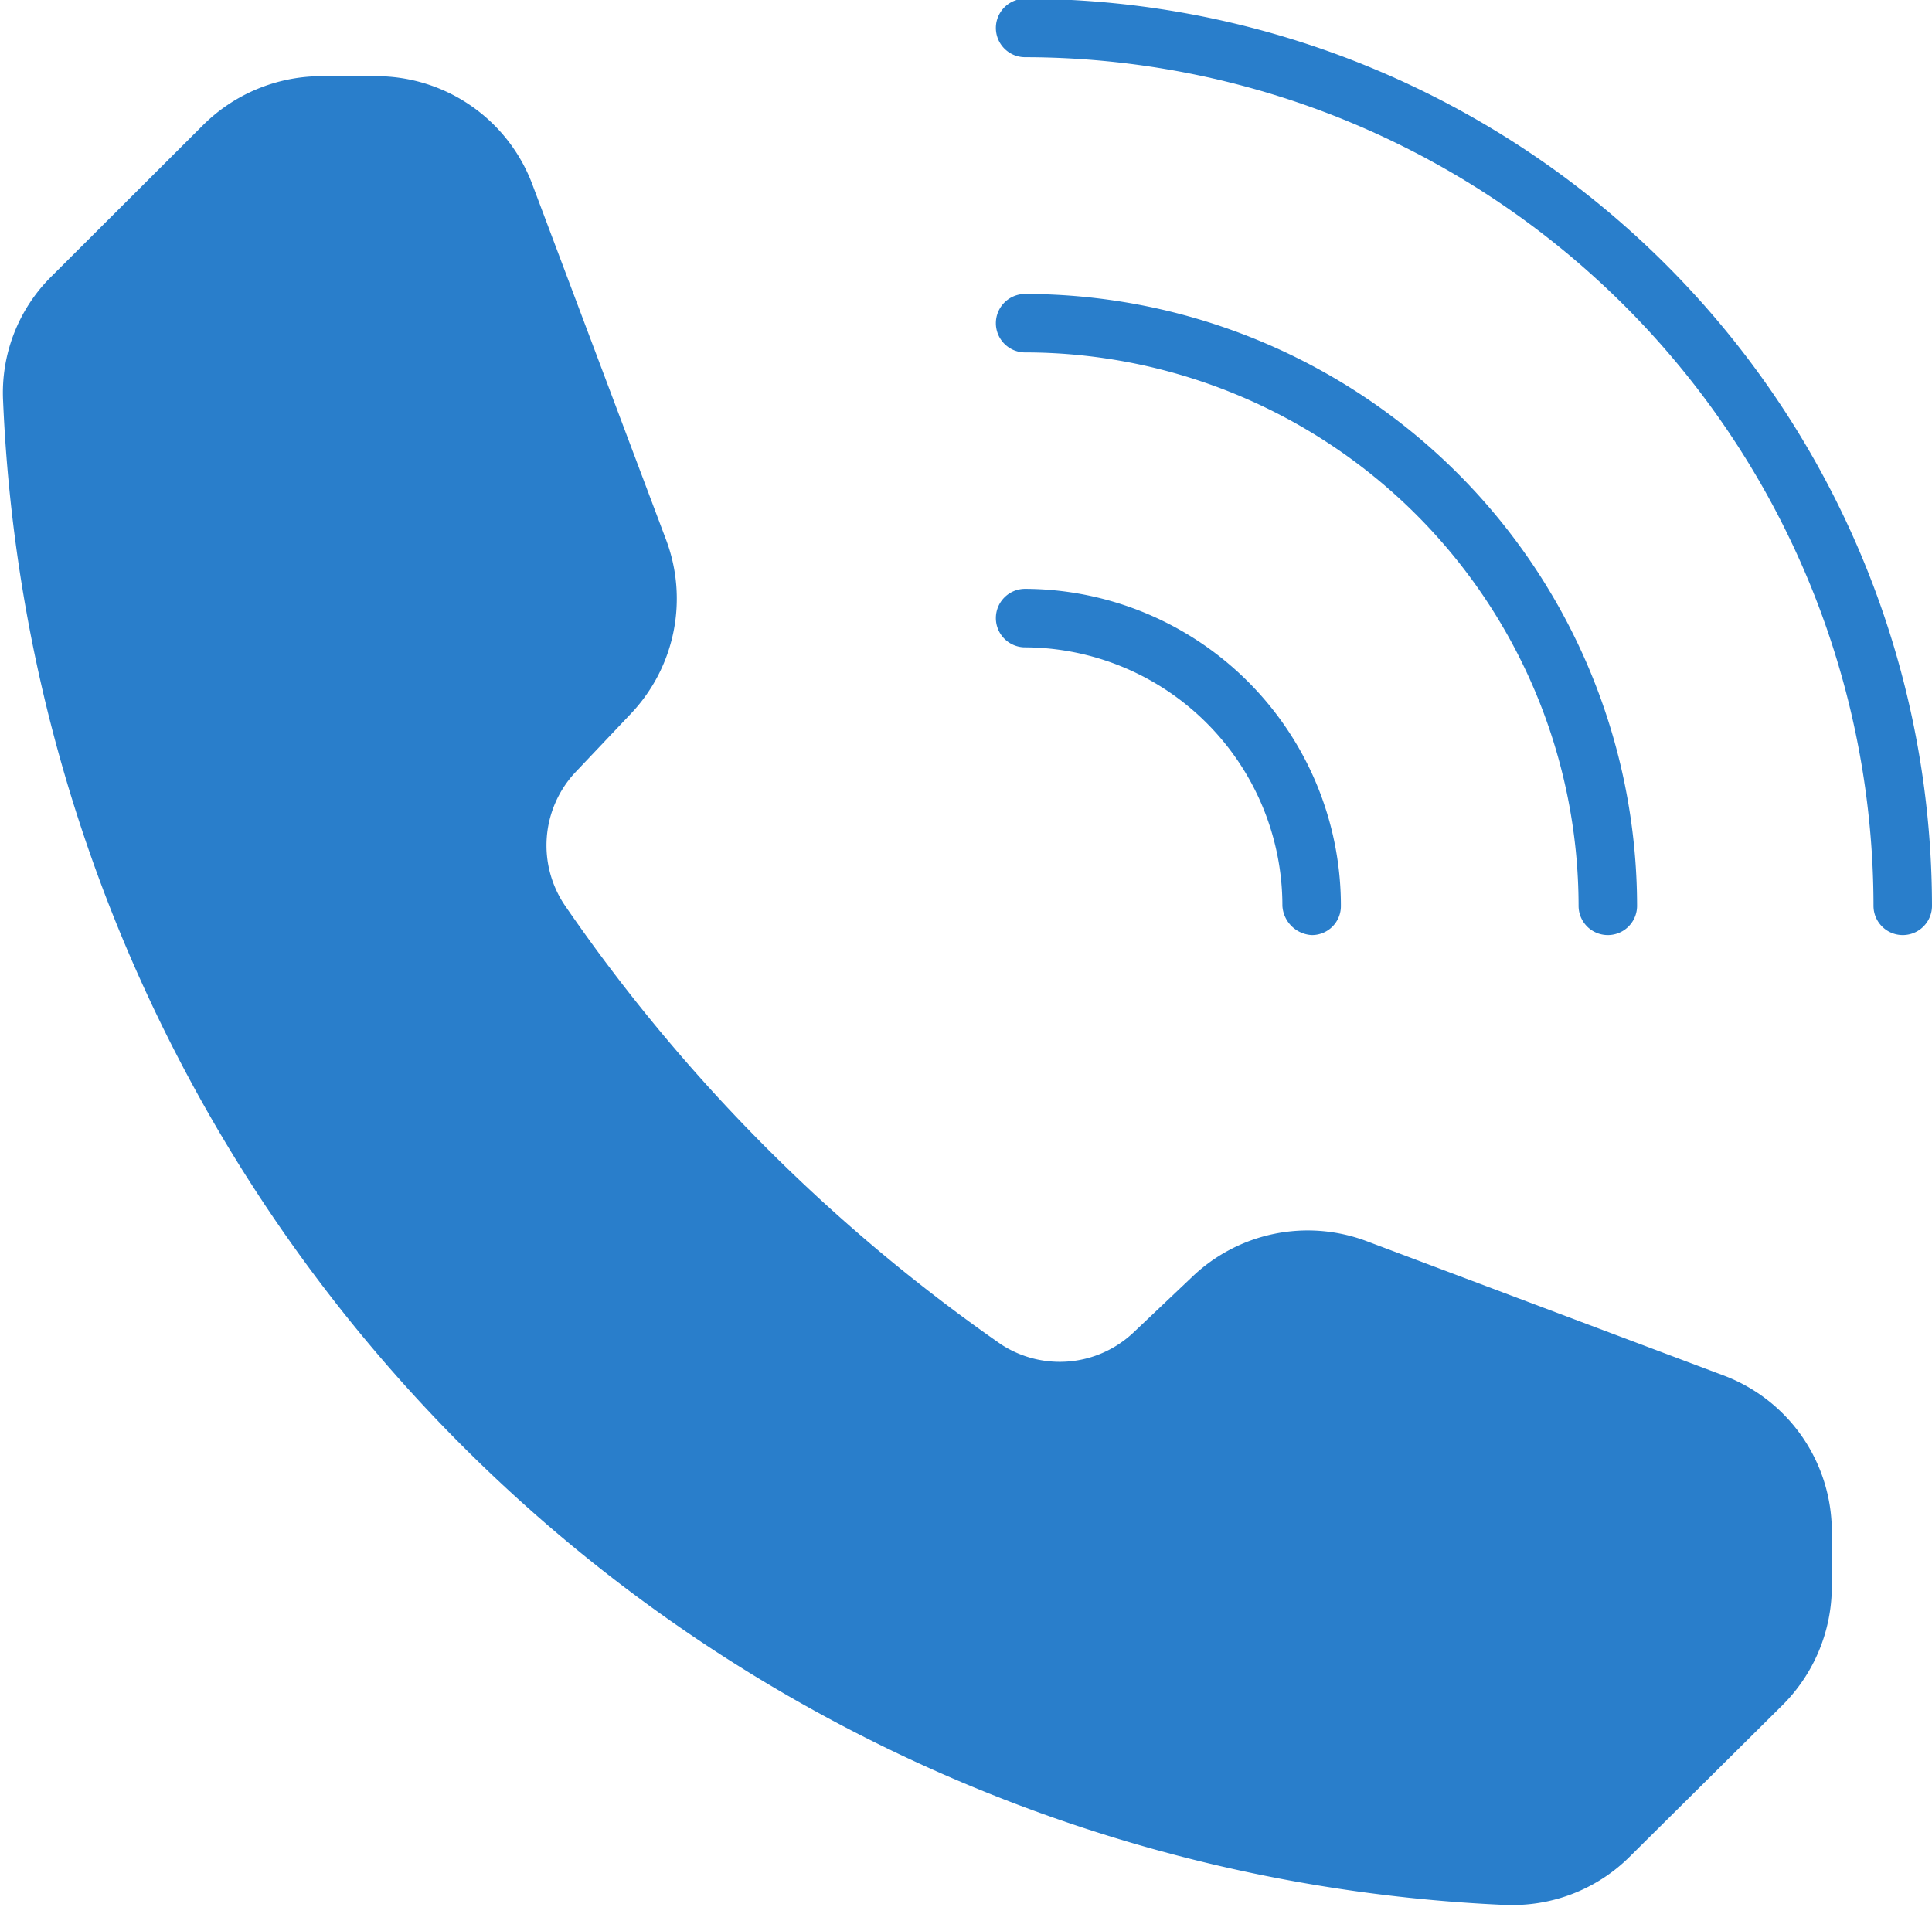
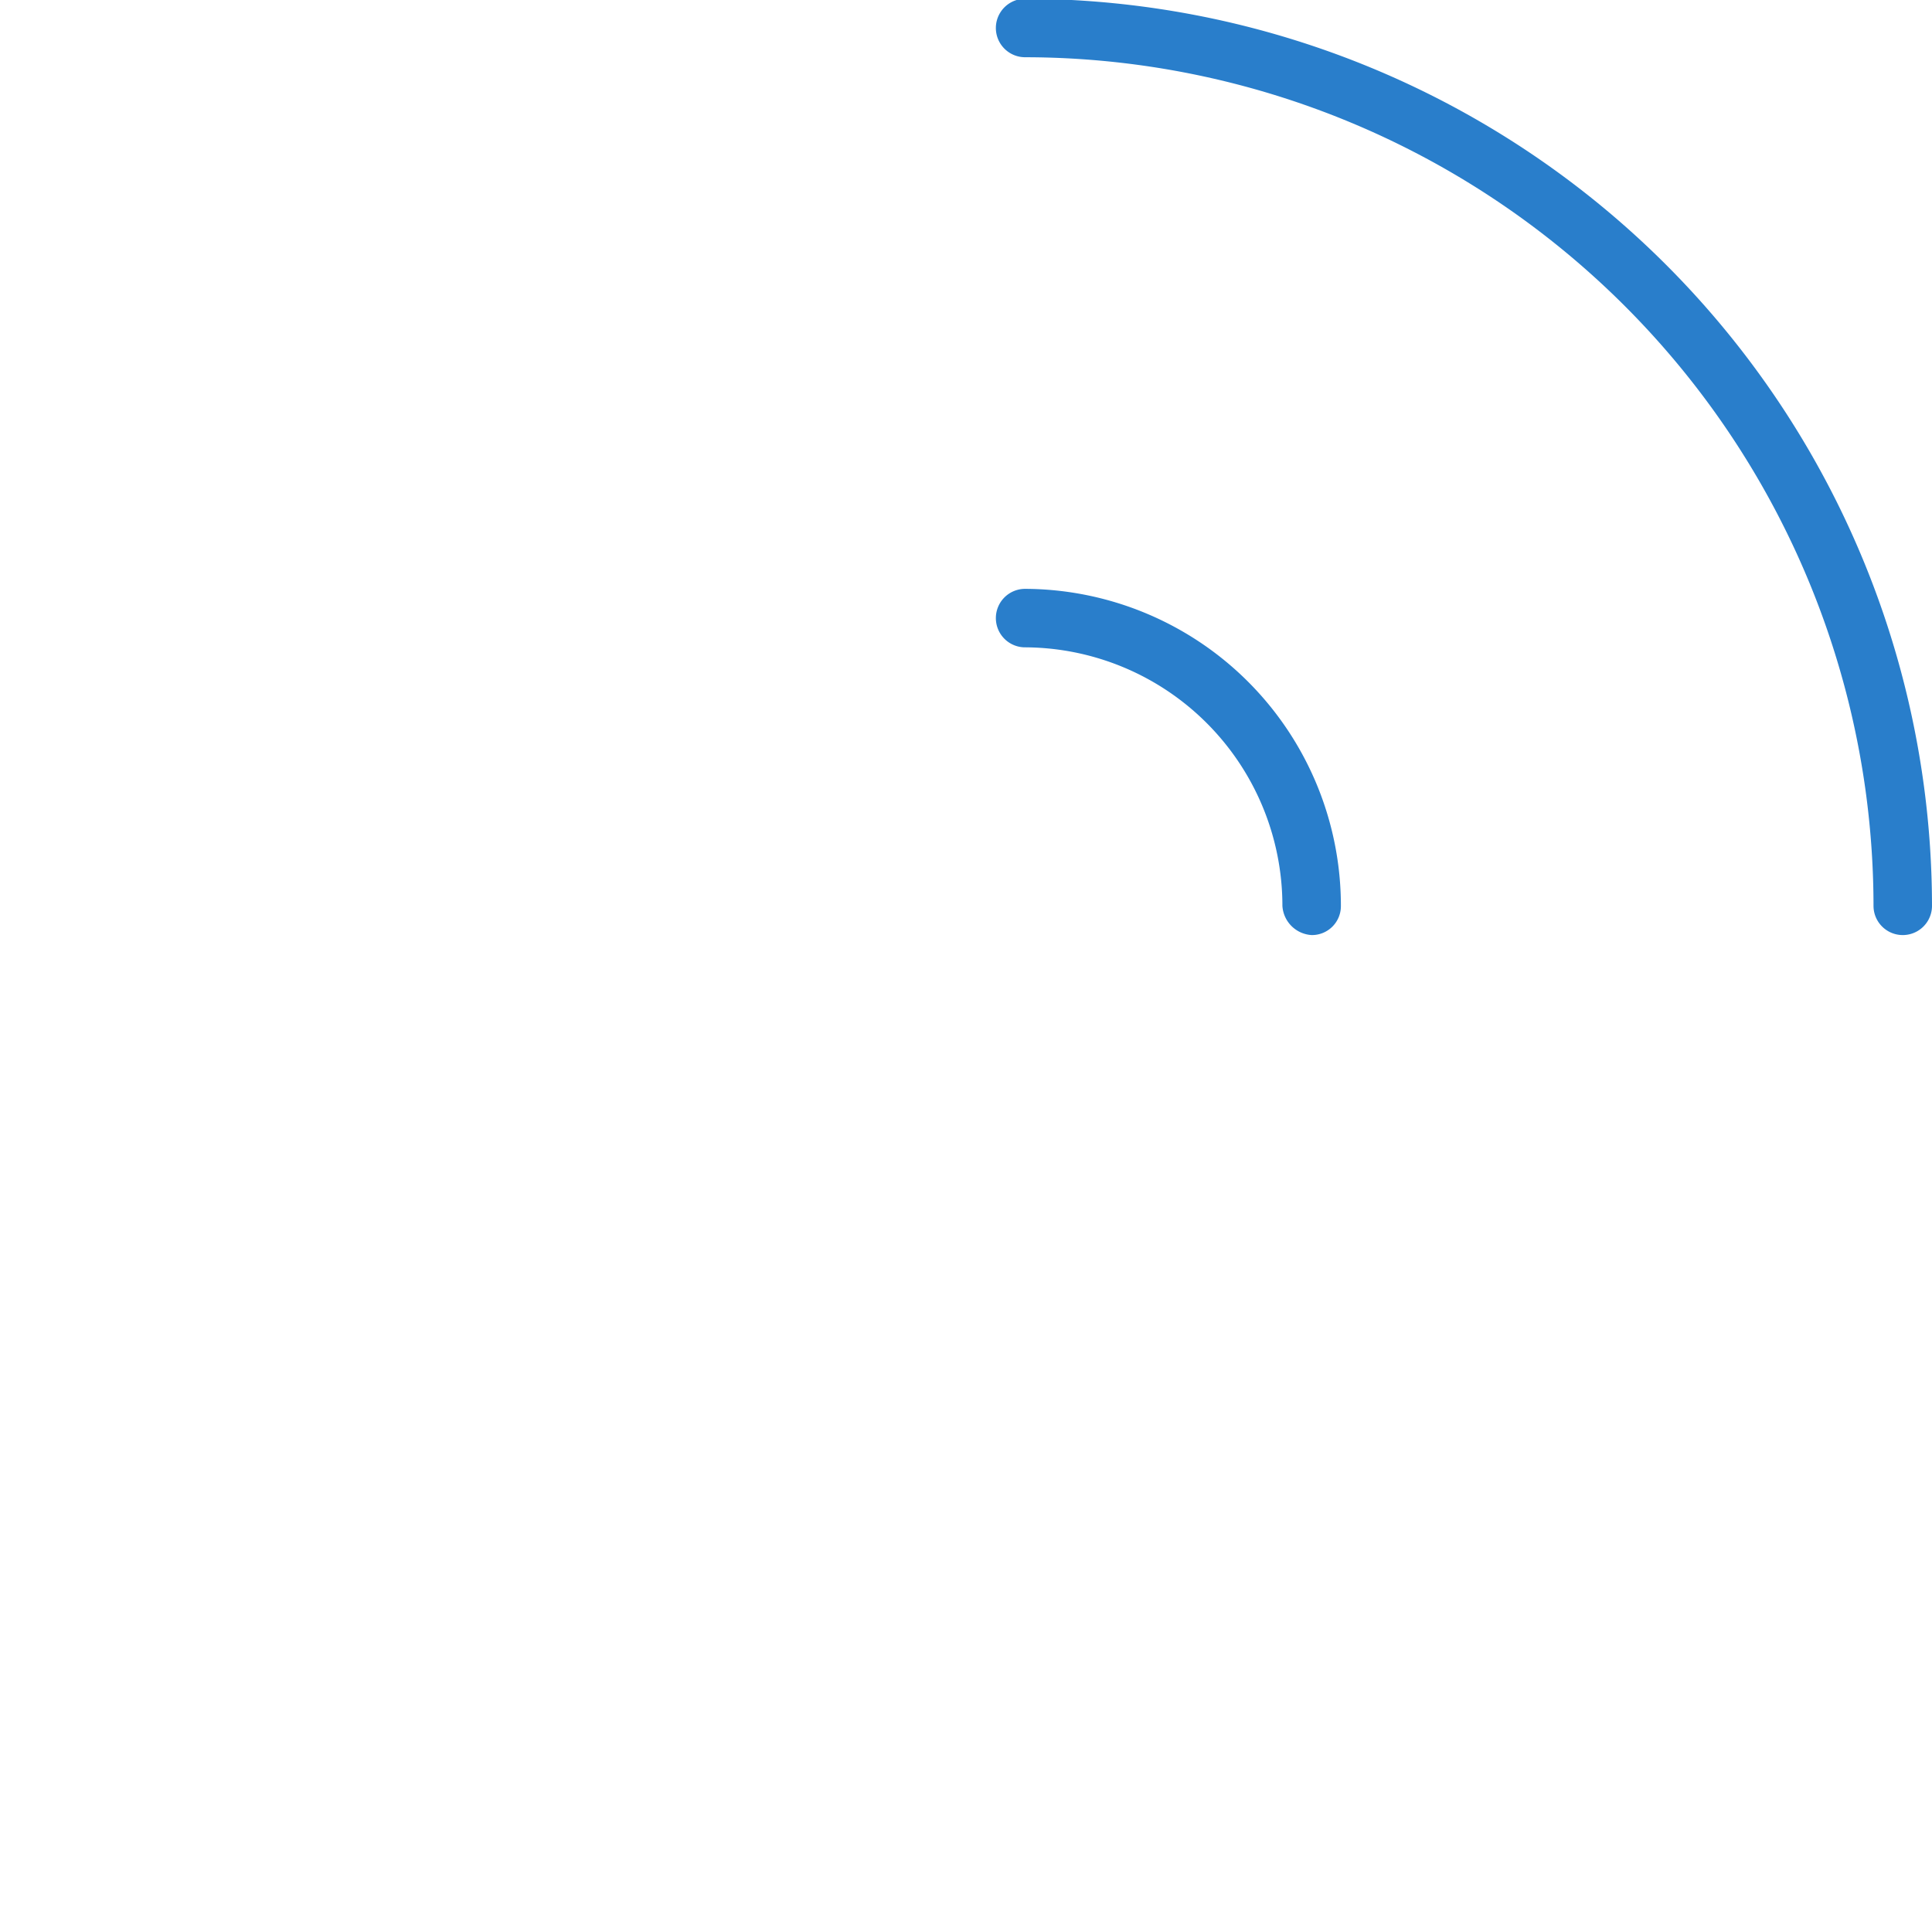
<svg xmlns="http://www.w3.org/2000/svg" data-name="Layer 1" fill="#297ecb" height="61.3" preserveAspectRatio="xMidYMid meet" version="1" viewBox="0.9 1.4 62.1 61.3" width="62.1" zoomAndPan="magnify">
  <g id="change1_1">
-     <path d="M32.91,11.79a.94.94,0,0,1,.94-.94A19.69,19.69,0,0,1,53.52,30.52a.94.94,0,0,1-1.88,0A17.81,17.81,0,0,0,33.85,12.73.94.94,0,0,1,32.91,11.79Z" fill="inherit" />
-   </g>
+     </g>
  <g id="change1_2">
    <path d="M63,30.52a.94.94,0,1,1-1.88,0A27.3,27.3,0,0,0,33.85,3.24a.94.94,0,1,1,0-1.88A29.19,29.19,0,0,1,63,30.52Z" fill="inherit" />
  </g>
  <g id="change1_3">
    <path d="M32.91,21.27a.94.94,0,0,1,.94-.94A10.19,10.19,0,0,1,44,30.52a.93.93,0,0,1-.94.94,1,1,0,0,1-.94-.94,8.31,8.31,0,0,0-8.3-8.31A.94.94,0,0,1,32.91,21.27Z" fill="inherit" />
  </g>
  <g id="change1_4">
-     <path d="M59.78,50.6v1.82a5.39,5.39,0,0,1-1.58,3.79l-4.92,4.88a5.33,5.33,0,0,1-3.73,1.55h-.22A50.55,50.55,0,0,1,1,14.3a5.26,5.26,0,0,1,1.54-4L7.42,5.43a5.4,5.4,0,0,1,3.79-1.58H13A5.36,5.36,0,0,1,18,7.3l4.32,11.48a5.37,5.37,0,0,1-1.12,5.54l-1.79,1.89a3.44,3.44,0,0,0-.33,4.33,55.49,55.49,0,0,0,14,14.08,3.45,3.45,0,0,0,4.26-.39l1.92-1.82a5.37,5.37,0,0,1,5.54-1.12l11.48,4.32A5.36,5.36,0,0,1,59.78,50.6Z" fill="inherit" />
-   </g>
+     </g>
</svg>